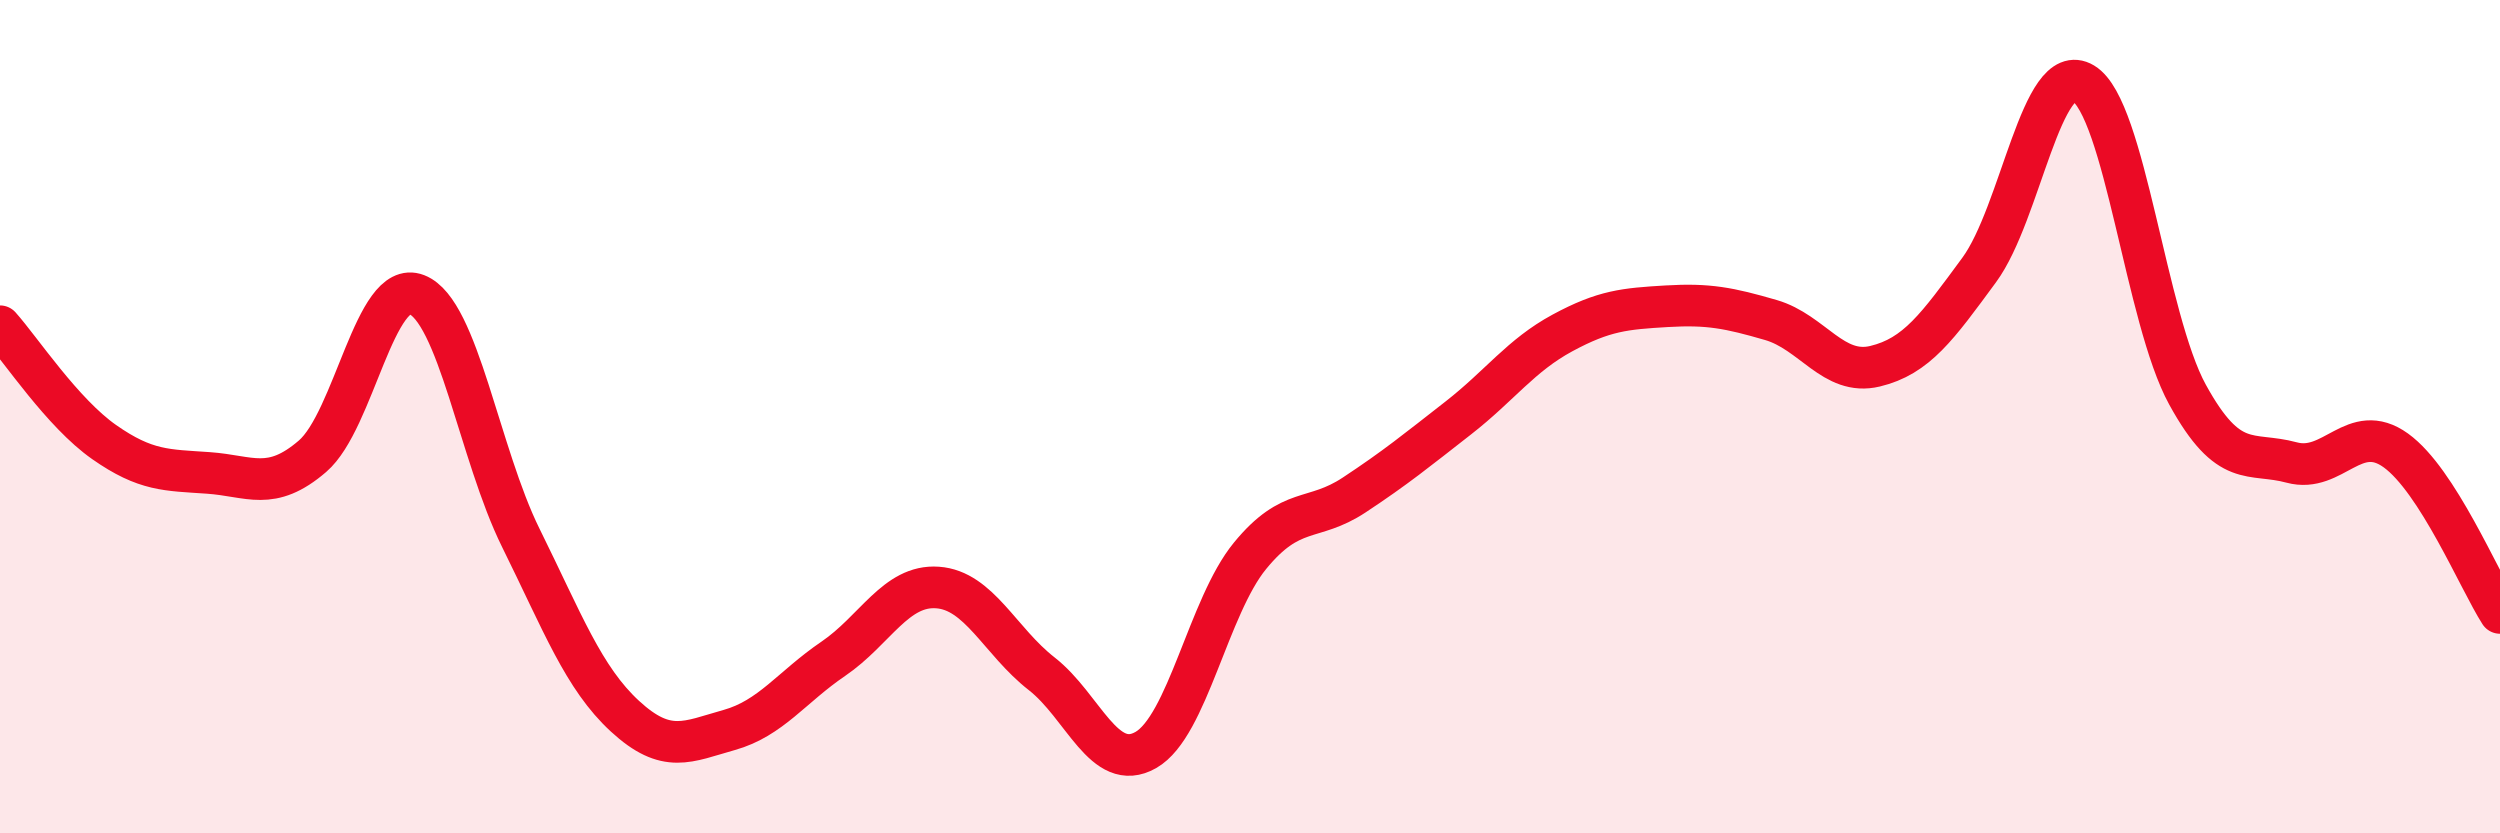
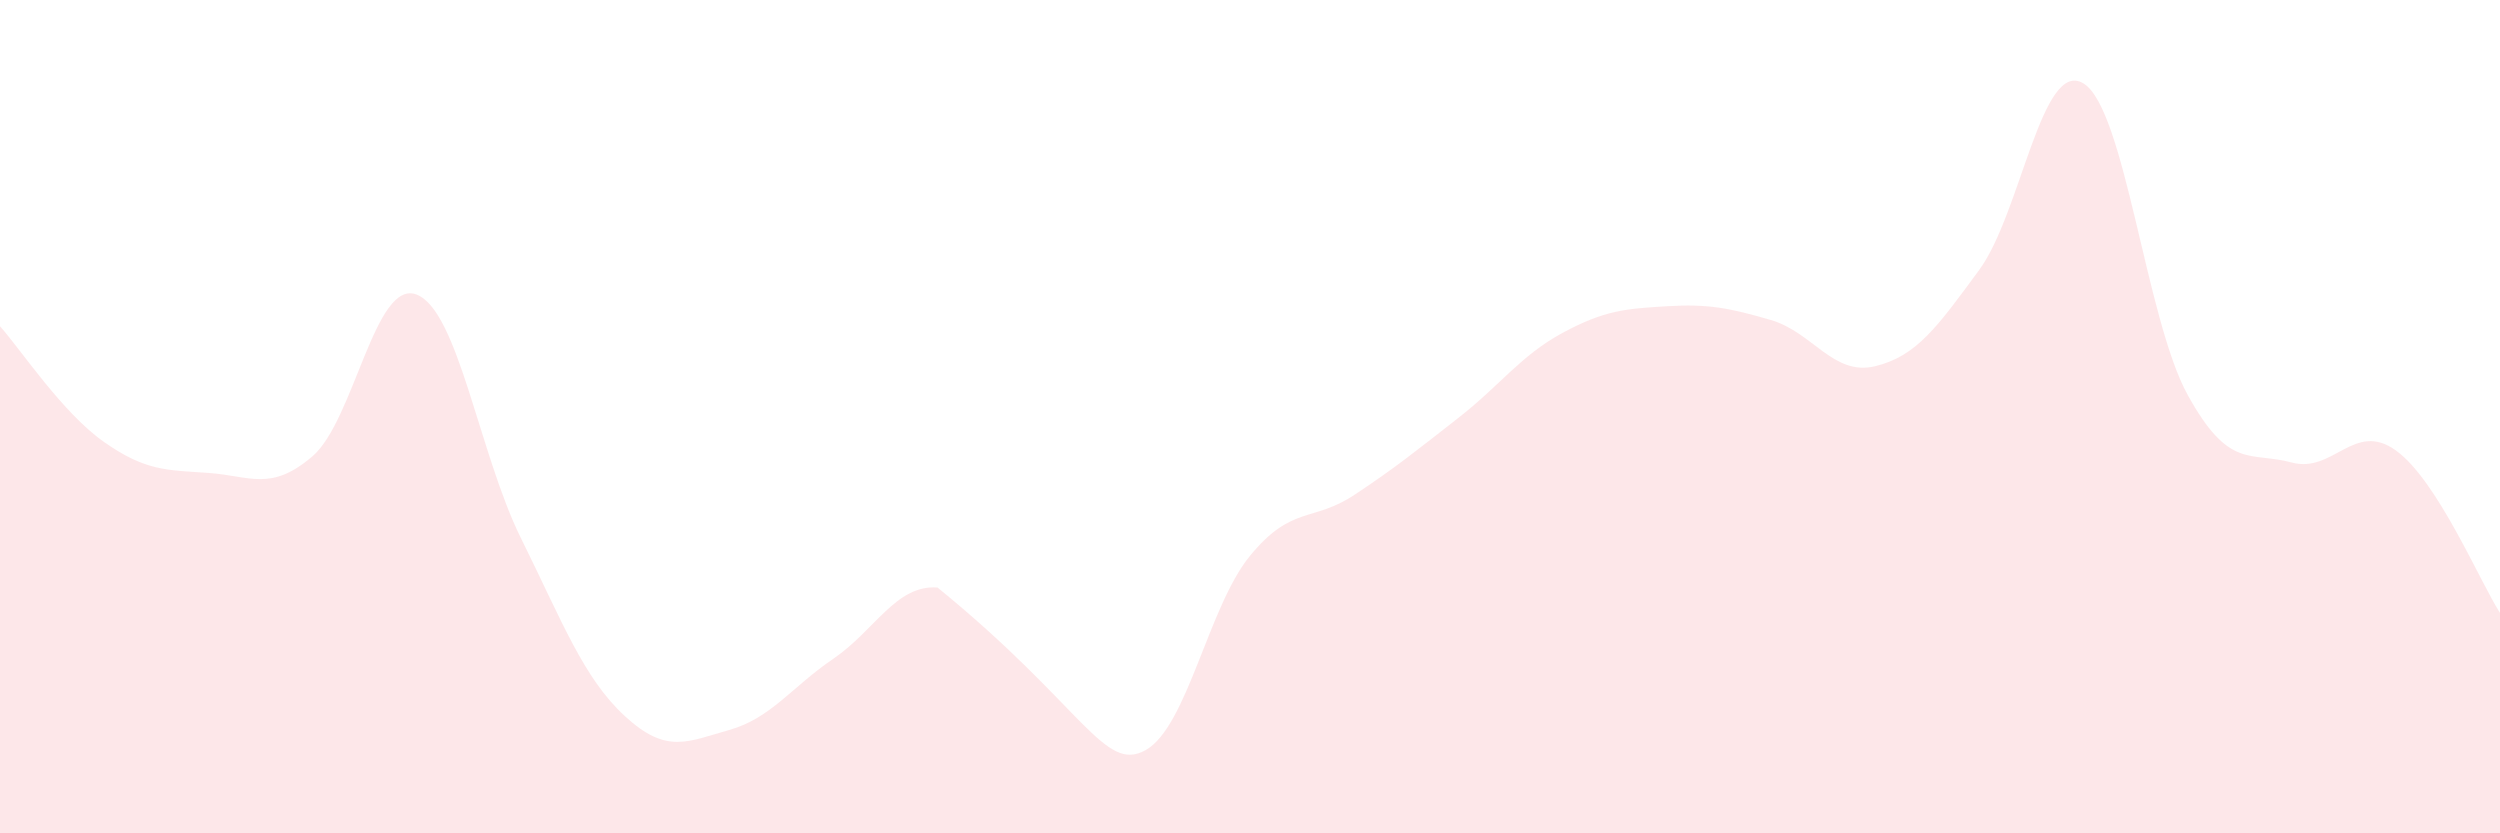
<svg xmlns="http://www.w3.org/2000/svg" width="60" height="20" viewBox="0 0 60 20">
-   <path d="M 0,7.83 C 0.5,8.39 1.5,9.91 2.5,10.61 C 3.5,11.31 4,11.28 5,11.35 C 6,11.42 6.5,11.81 7.5,10.95 C 8.5,10.09 9,6.68 10,7.07 C 11,7.46 11.5,10.89 12.5,12.91 C 13.5,14.93 14,16.27 15,17.19 C 16,18.11 16.5,17.8 17.5,17.52 C 18.5,17.24 19,16.49 20,15.81 C 21,15.13 21.5,14.03 22.5,14.1 C 23.5,14.17 24,15.39 25,16.17 C 26,16.95 26.5,18.57 27.5,18 C 28.5,17.43 29,14.56 30,13.34 C 31,12.12 31.5,12.54 32.5,11.88 C 33.5,11.22 34,10.81 35,10.03 C 36,9.25 36.5,8.53 37.5,7.99 C 38.5,7.45 39,7.41 40,7.35 C 41,7.29 41.5,7.39 42.5,7.68 C 43.5,7.97 44,9.03 45,8.79 C 46,8.55 46.5,7.84 47.5,6.48 C 48.5,5.12 49,1.4 50,2 C 51,2.6 51.5,7.65 52.5,9.47 C 53.5,11.29 54,10.83 55,11.1 C 56,11.37 56.5,10.09 57.5,10.81 C 58.5,11.53 59.5,13.93 60,14.71L60 20L0 20Z" fill="#EB0A25" opacity="0.1" stroke-linecap="round" stroke-linejoin="round" />
-   <path d="M 0,7.83 C 0.5,8.39 1.5,9.91 2.5,10.61 C 3.5,11.31 4,11.28 5,11.35 C 6,11.42 6.5,11.81 7.5,10.95 C 8.5,10.09 9,6.68 10,7.07 C 11,7.46 11.5,10.89 12.5,12.91 C 13.5,14.93 14,16.27 15,17.19 C 16,18.11 16.5,17.8 17.5,17.52 C 18.5,17.24 19,16.49 20,15.81 C 21,15.13 21.5,14.03 22.5,14.1 C 23.5,14.17 24,15.39 25,16.17 C 26,16.95 26.5,18.57 27.5,18 C 28.5,17.43 29,14.56 30,13.34 C 31,12.12 31.5,12.54 32.5,11.88 C 33.5,11.22 34,10.81 35,10.03 C 36,9.25 36.5,8.53 37.5,7.99 C 38.5,7.45 39,7.41 40,7.35 C 41,7.29 41.5,7.39 42.5,7.68 C 43.5,7.97 44,9.03 45,8.79 C 46,8.55 46.5,7.84 47.5,6.48 C 48.5,5.12 49,1.4 50,2 C 51,2.6 51.5,7.65 52.5,9.47 C 53.5,11.29 54,10.83 55,11.1 C 56,11.37 56.5,10.09 57.5,10.81 C 58.5,11.53 59.5,13.93 60,14.71" stroke="#EB0A25" stroke-width="1" fill="none" stroke-linecap="round" stroke-linejoin="round" />
+   <path d="M 0,7.83 C 0.5,8.39 1.5,9.91 2.5,10.61 C 3.5,11.31 4,11.28 5,11.35 C 6,11.42 6.5,11.81 7.5,10.95 C 8.5,10.09 9,6.68 10,7.07 C 11,7.46 11.5,10.89 12.5,12.91 C 13.5,14.93 14,16.27 15,17.19 C 16,18.11 16.5,17.8 17.5,17.52 C 18.5,17.24 19,16.49 20,15.81 C 21,15.13 21.5,14.03 22.5,14.1 C 26,16.95 26.5,18.57 27.5,18 C 28.5,17.43 29,14.56 30,13.34 C 31,12.12 31.5,12.54 32.5,11.88 C 33.5,11.22 34,10.81 35,10.03 C 36,9.25 36.5,8.53 37.5,7.99 C 38.5,7.45 39,7.41 40,7.35 C 41,7.29 41.5,7.39 42.5,7.68 C 43.5,7.97 44,9.03 45,8.79 C 46,8.55 46.5,7.84 47.5,6.48 C 48.5,5.12 49,1.4 50,2 C 51,2.6 51.5,7.65 52.5,9.47 C 53.5,11.29 54,10.83 55,11.1 C 56,11.37 56.5,10.09 57.5,10.81 C 58.5,11.53 59.5,13.93 60,14.71L60 20L0 20Z" fill="#EB0A25" opacity="0.1" stroke-linecap="round" stroke-linejoin="round" />
</svg>